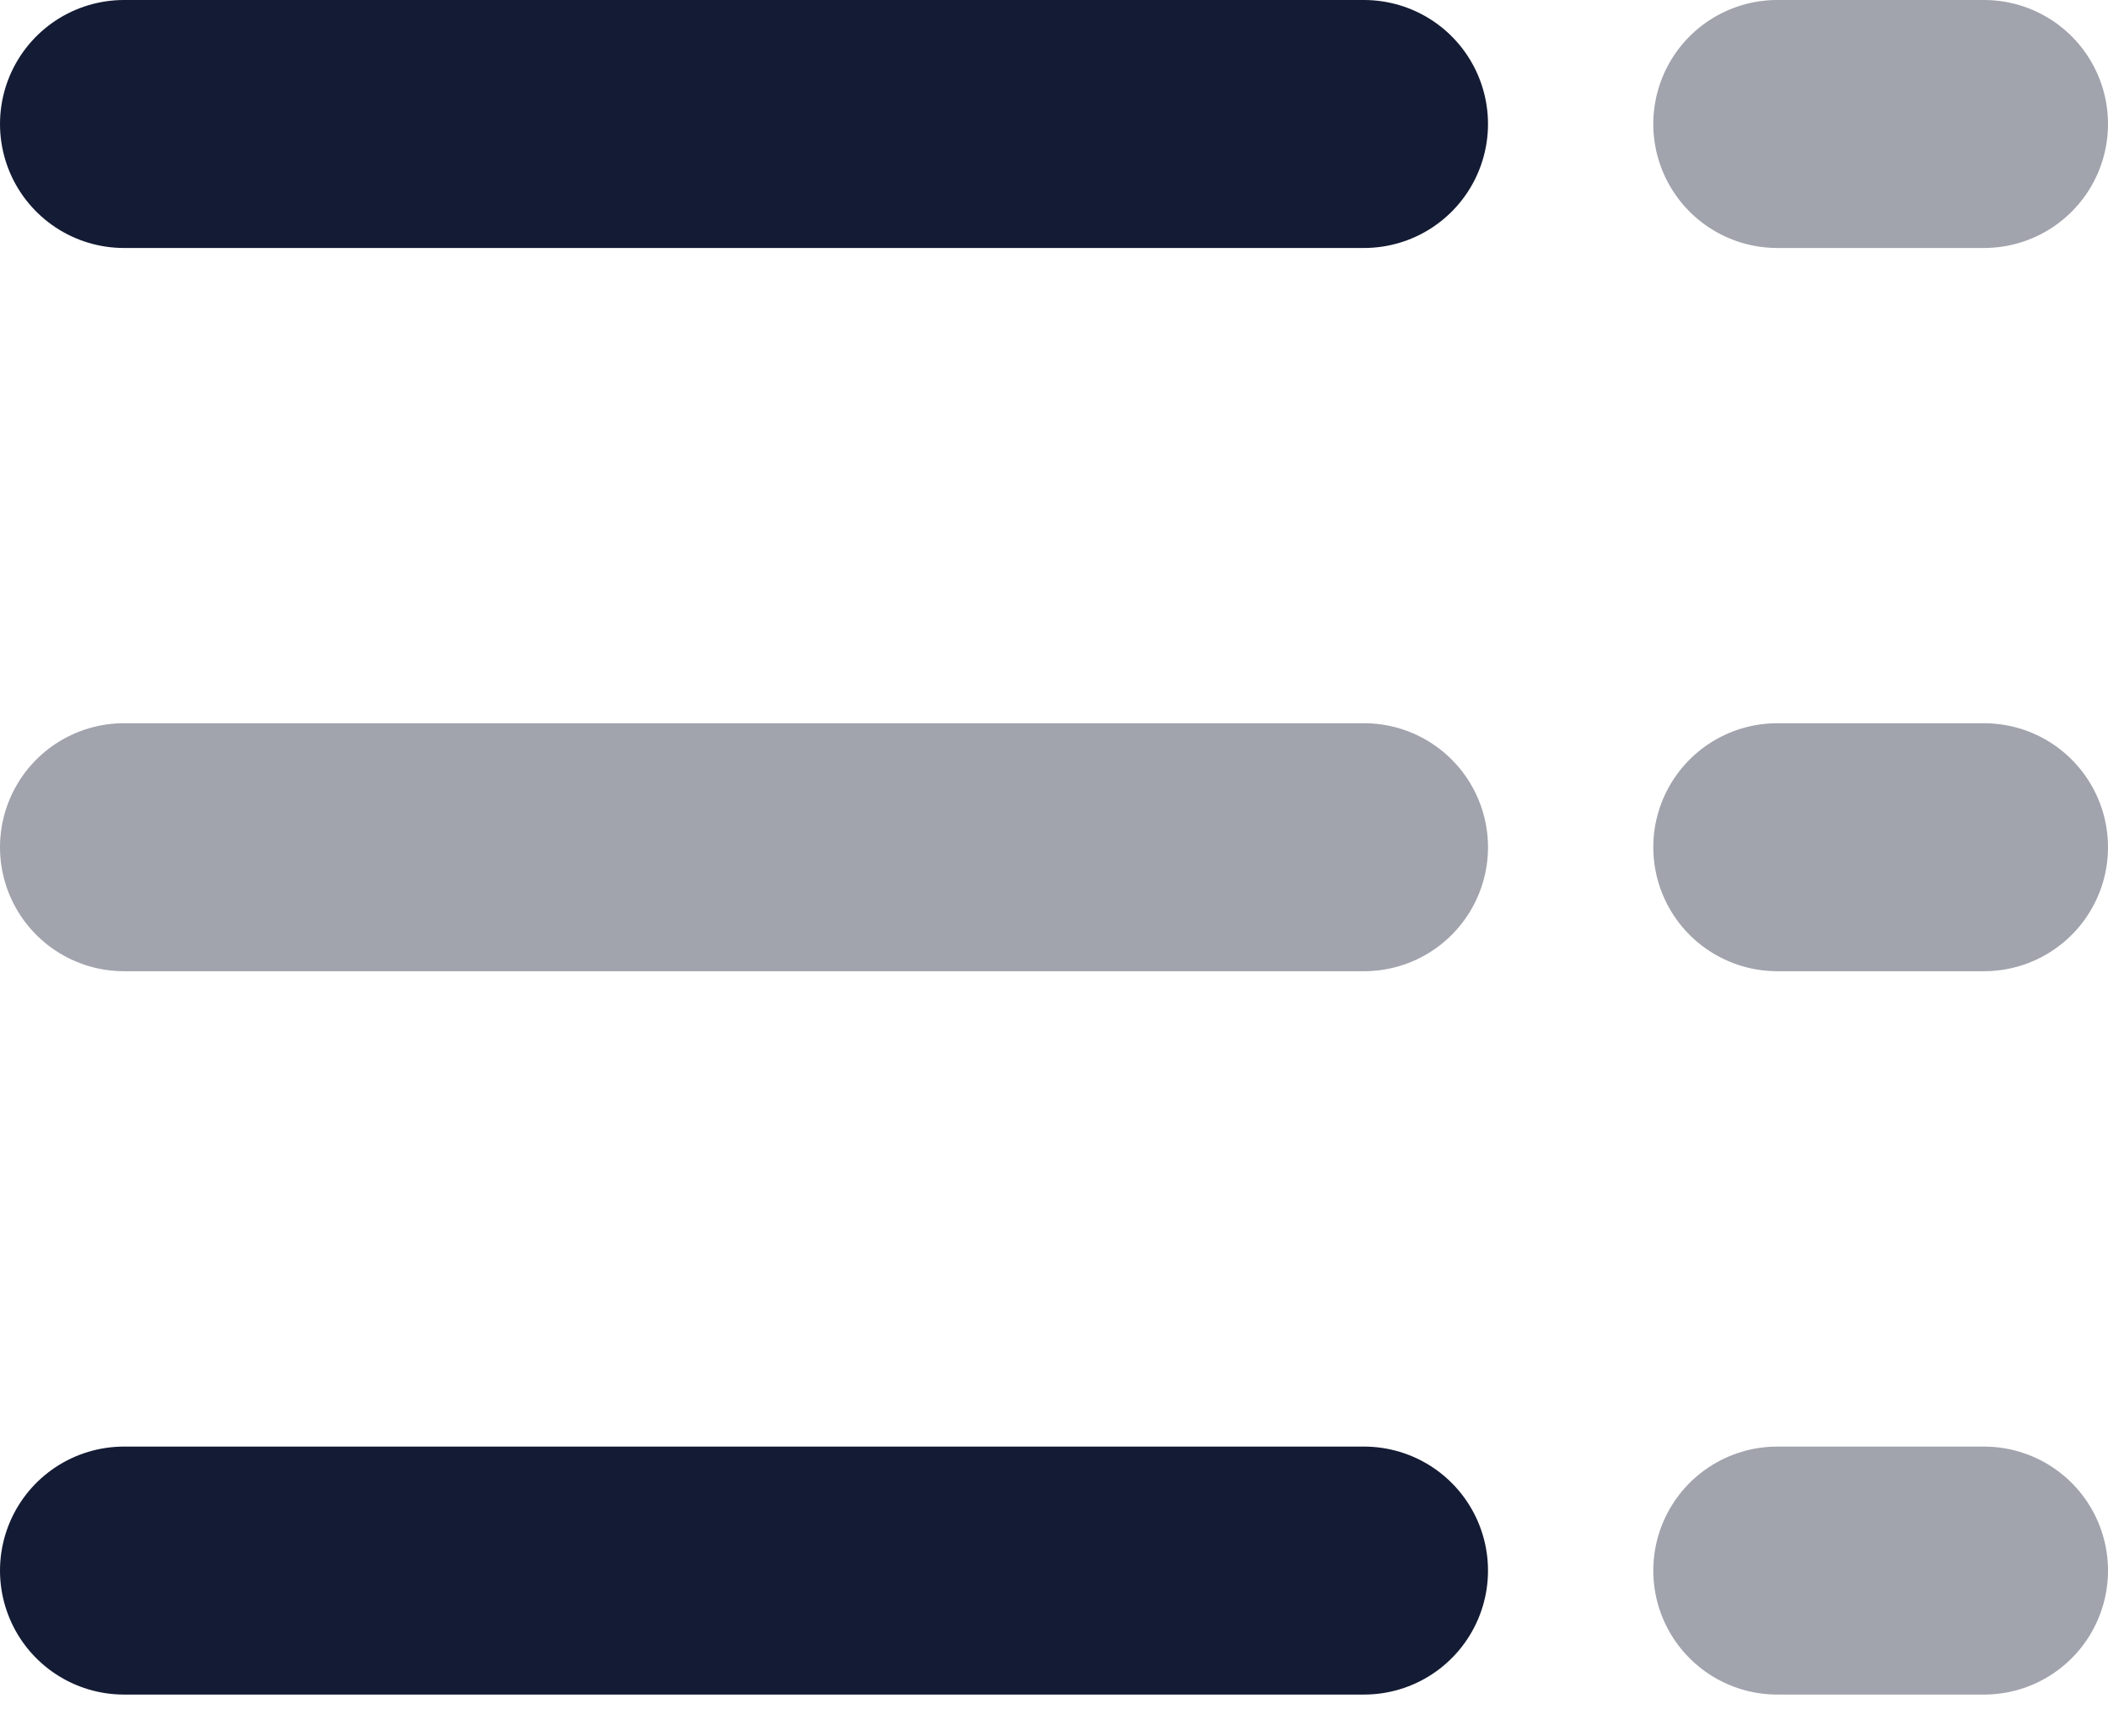
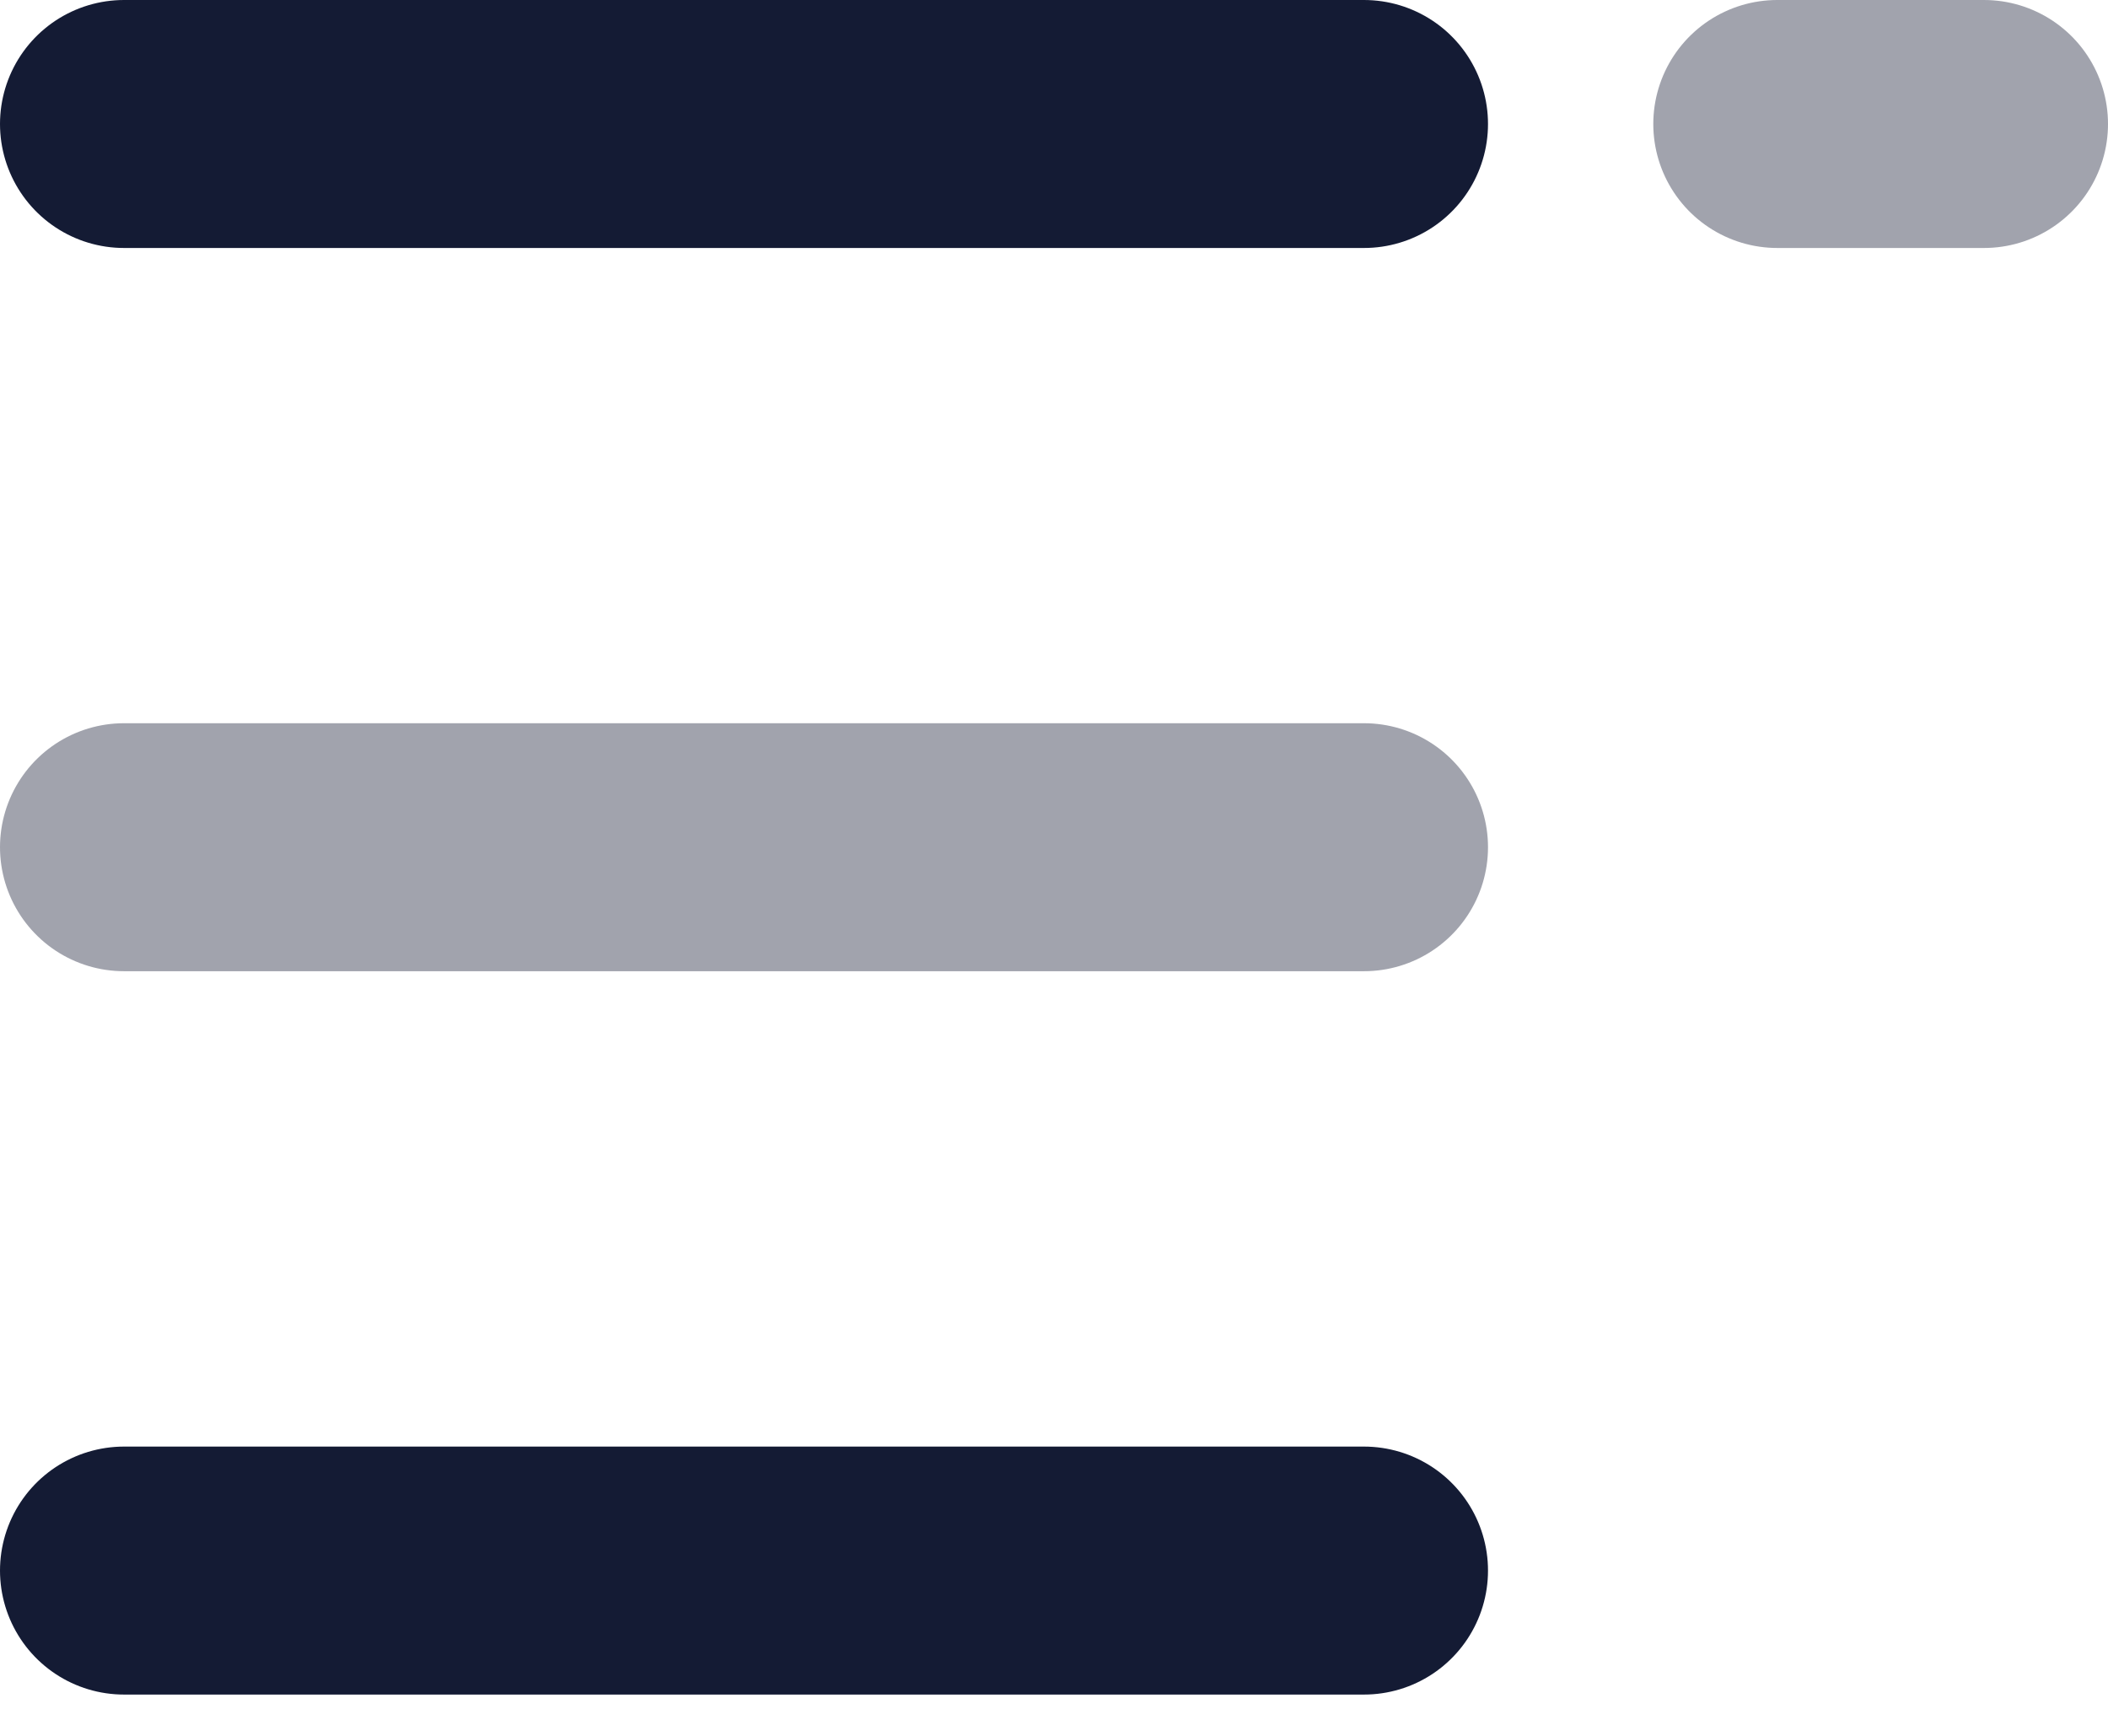
<svg xmlns="http://www.w3.org/2000/svg" width="17" height="14" viewBox="0 0 17 14" fill="none">
  <path d="M1 1L11 1" stroke="#141B34" stroke-width="2" stroke-linecap="round" />
  <path opacity="0.4" d="M14.333 1L16 1" stroke="#141B34" stroke-width="2" stroke-linecap="round" />
  <path opacity="0.4" d="M1 6.833L11 6.833" stroke="#141B34" stroke-width="2" stroke-linecap="round" />
-   <path opacity="0.4" d="M14.333 6.833L16 6.833" stroke="#141B34" stroke-width="2" stroke-linecap="round" />
  <path d="M1 12.667L11 12.667" stroke="#141B34" stroke-width="2" stroke-linecap="round" />
-   <path opacity="0.4" d="M14.333 12.667L16 12.667" stroke="#141B34" stroke-width="2" stroke-linecap="round" />
</svg>